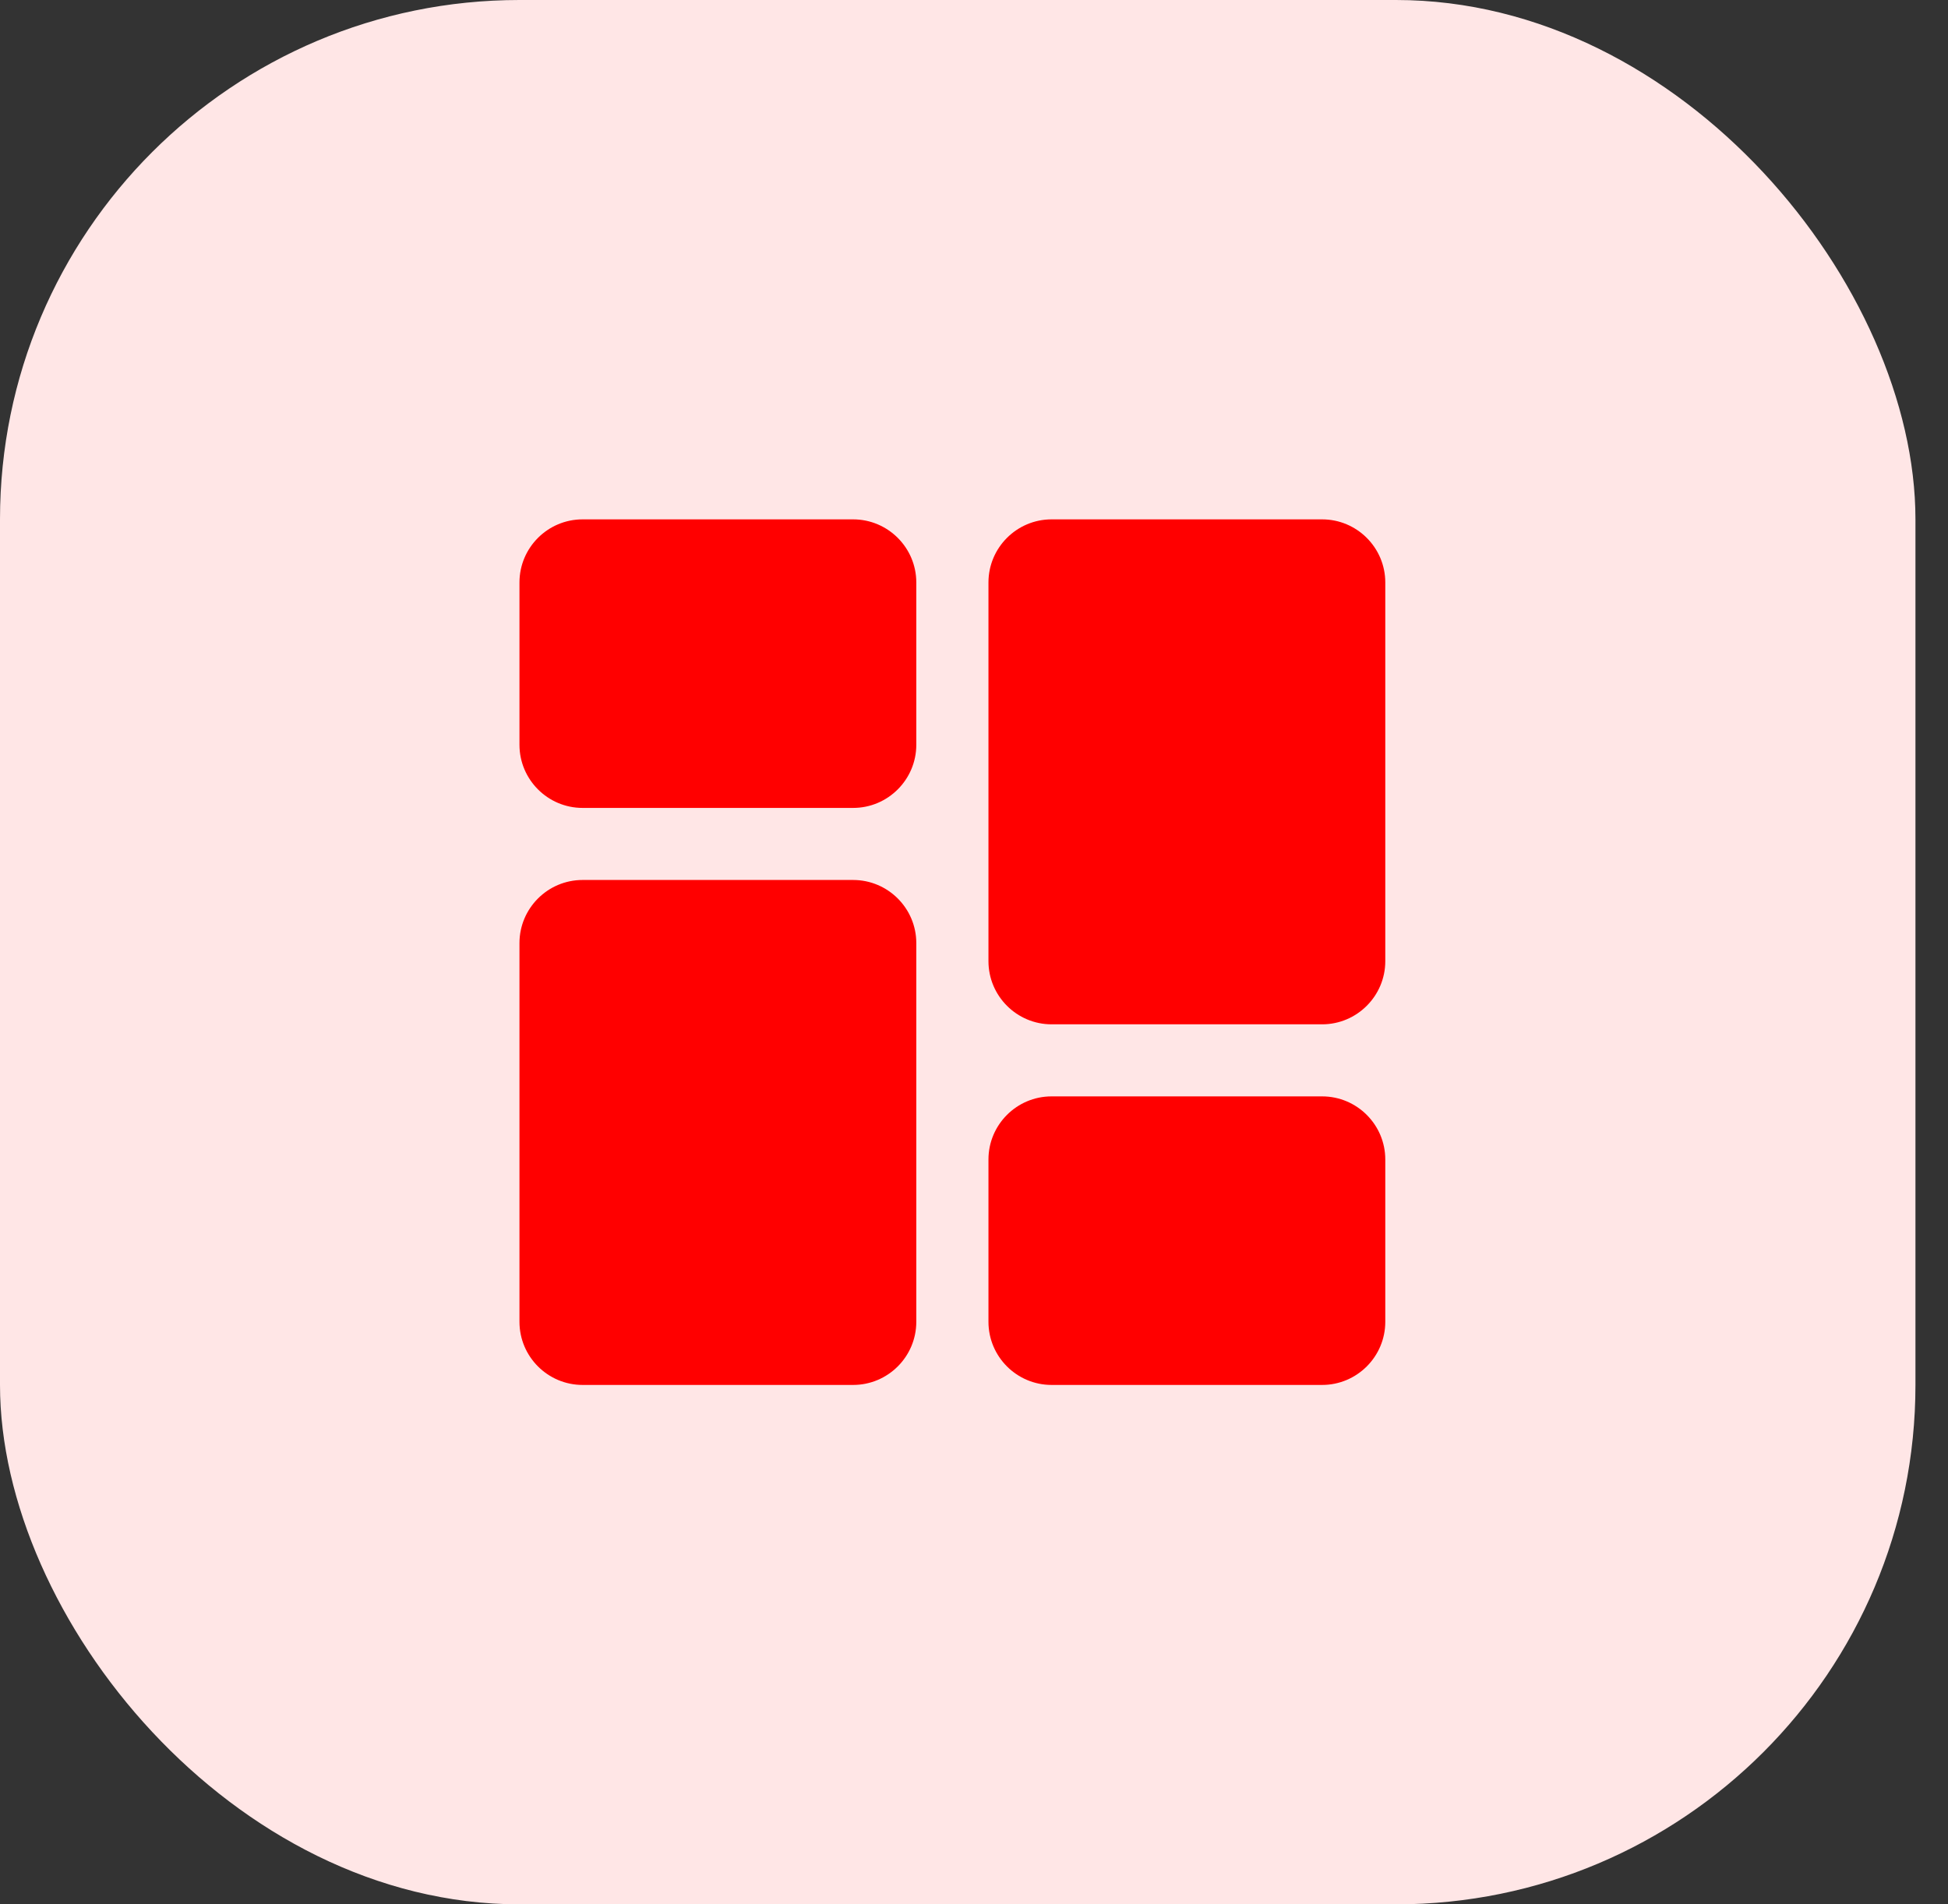
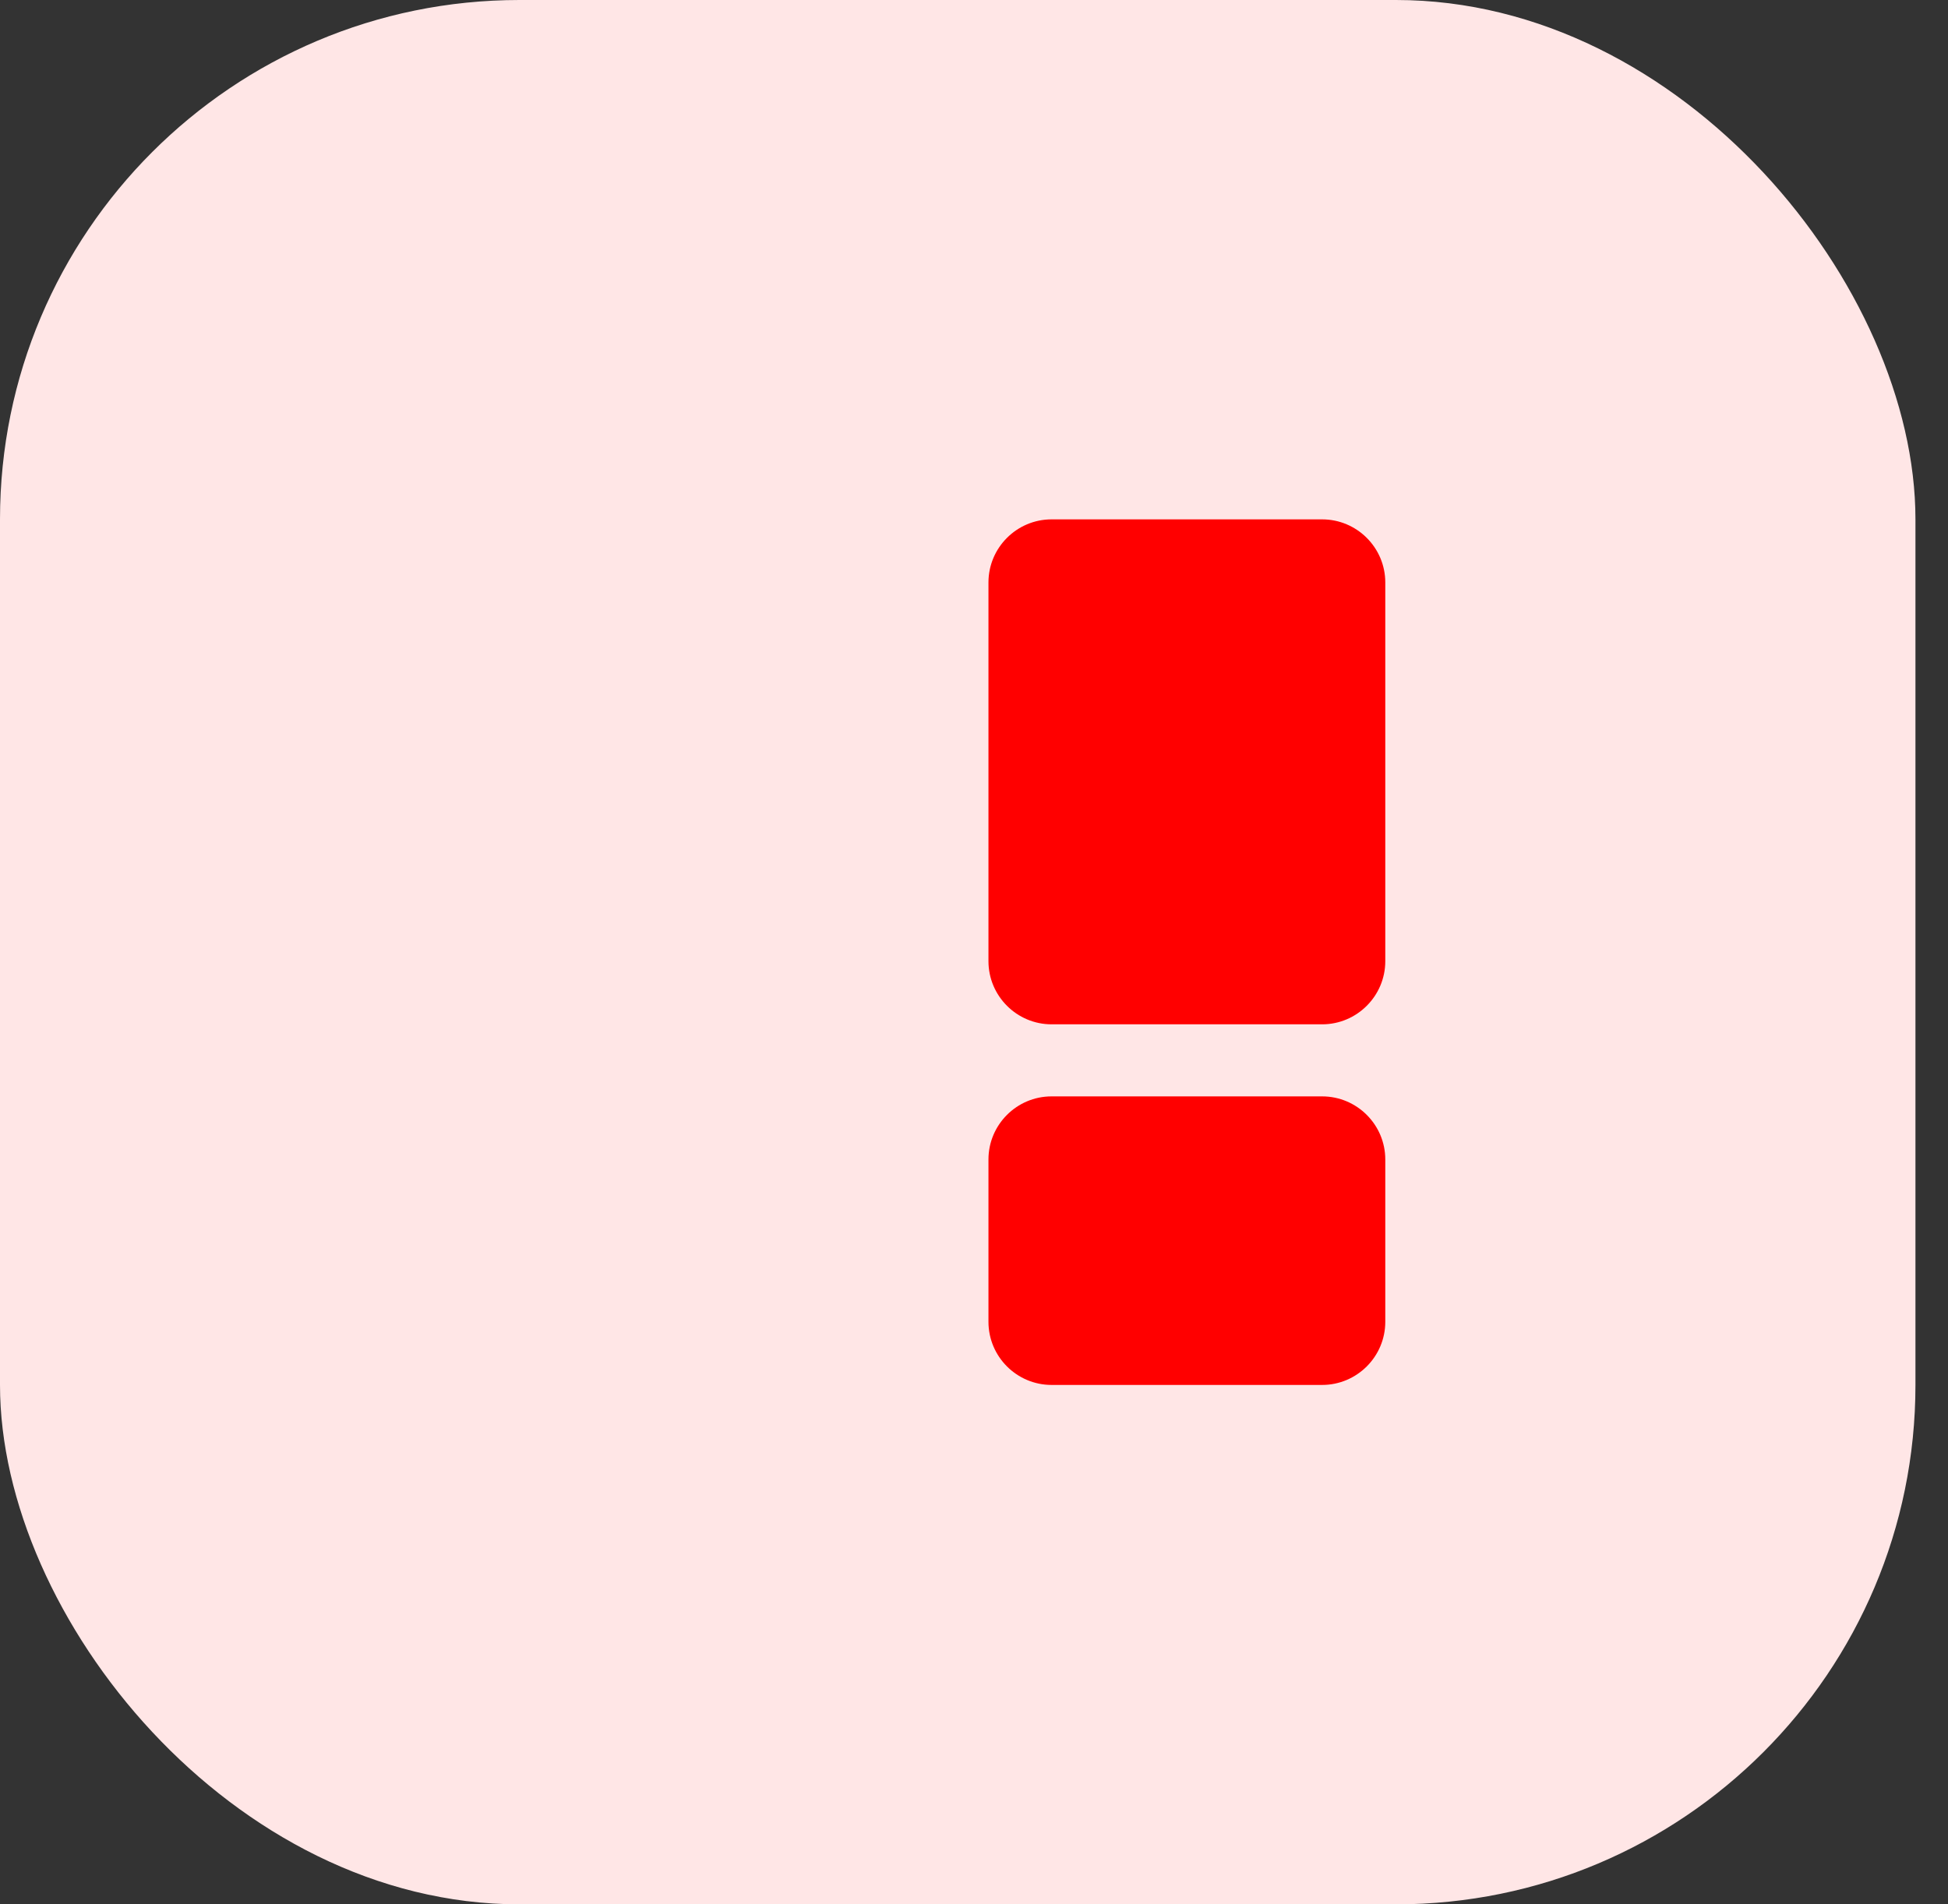
<svg xmlns="http://www.w3.org/2000/svg" width="45" height="44" viewBox="0 0 45 44" fill="none">
  <rect x="0" y="0" width="45" height="44" fill="#333333" stroke="none" />
  <rect width="44.248" height="44" rx="12" fill="#FFE6E6" />
  <g clip-path="url(#clip0_1228_1231)">
-     <path d="M19.708 12H13.458C12.654 12 12 12.654 12 13.458V17.208C12 18.012 12.654 18.667 13.458 18.667H19.708C20.512 18.667 21.167 18.012 21.167 17.208V13.458C21.167 12.654 20.512 12 19.708 12Z" fill="#FF0000" />
-     <path d="M19.708 20.332H13.458C12.654 20.332 12 20.986 12 21.79V30.54C12 31.345 12.654 31.999 13.458 31.999H19.708C20.512 31.999 21.167 31.345 21.167 30.54V21.79C21.167 20.986 20.512 20.332 19.708 20.332Z" fill="#FF0000" />
    <path d="M30.542 25.332H24.292C23.488 25.332 22.834 25.986 22.834 26.79V30.54C22.834 31.345 23.488 31.999 24.292 31.999H30.542C31.346 31.999 32.001 31.345 32.001 30.54V26.79C32.001 25.986 31.346 25.332 30.542 25.332Z" fill="#FF0000" />
    <path d="M30.542 12H24.292C23.488 12 22.834 12.654 22.834 13.458V22.208C22.834 23.012 23.488 23.667 24.292 23.667H30.542C31.346 23.667 32.001 23.012 32.001 22.208V13.458C32.001 12.654 31.346 12 30.542 12Z" fill="#FF0000" />
  </g>
  <defs>
    <clipPath id="clip0_1228_1231">
      <rect width="20" height="20" fill="white" transform="translate(12 12)" />
    </clipPath>
  </defs>
</svg>